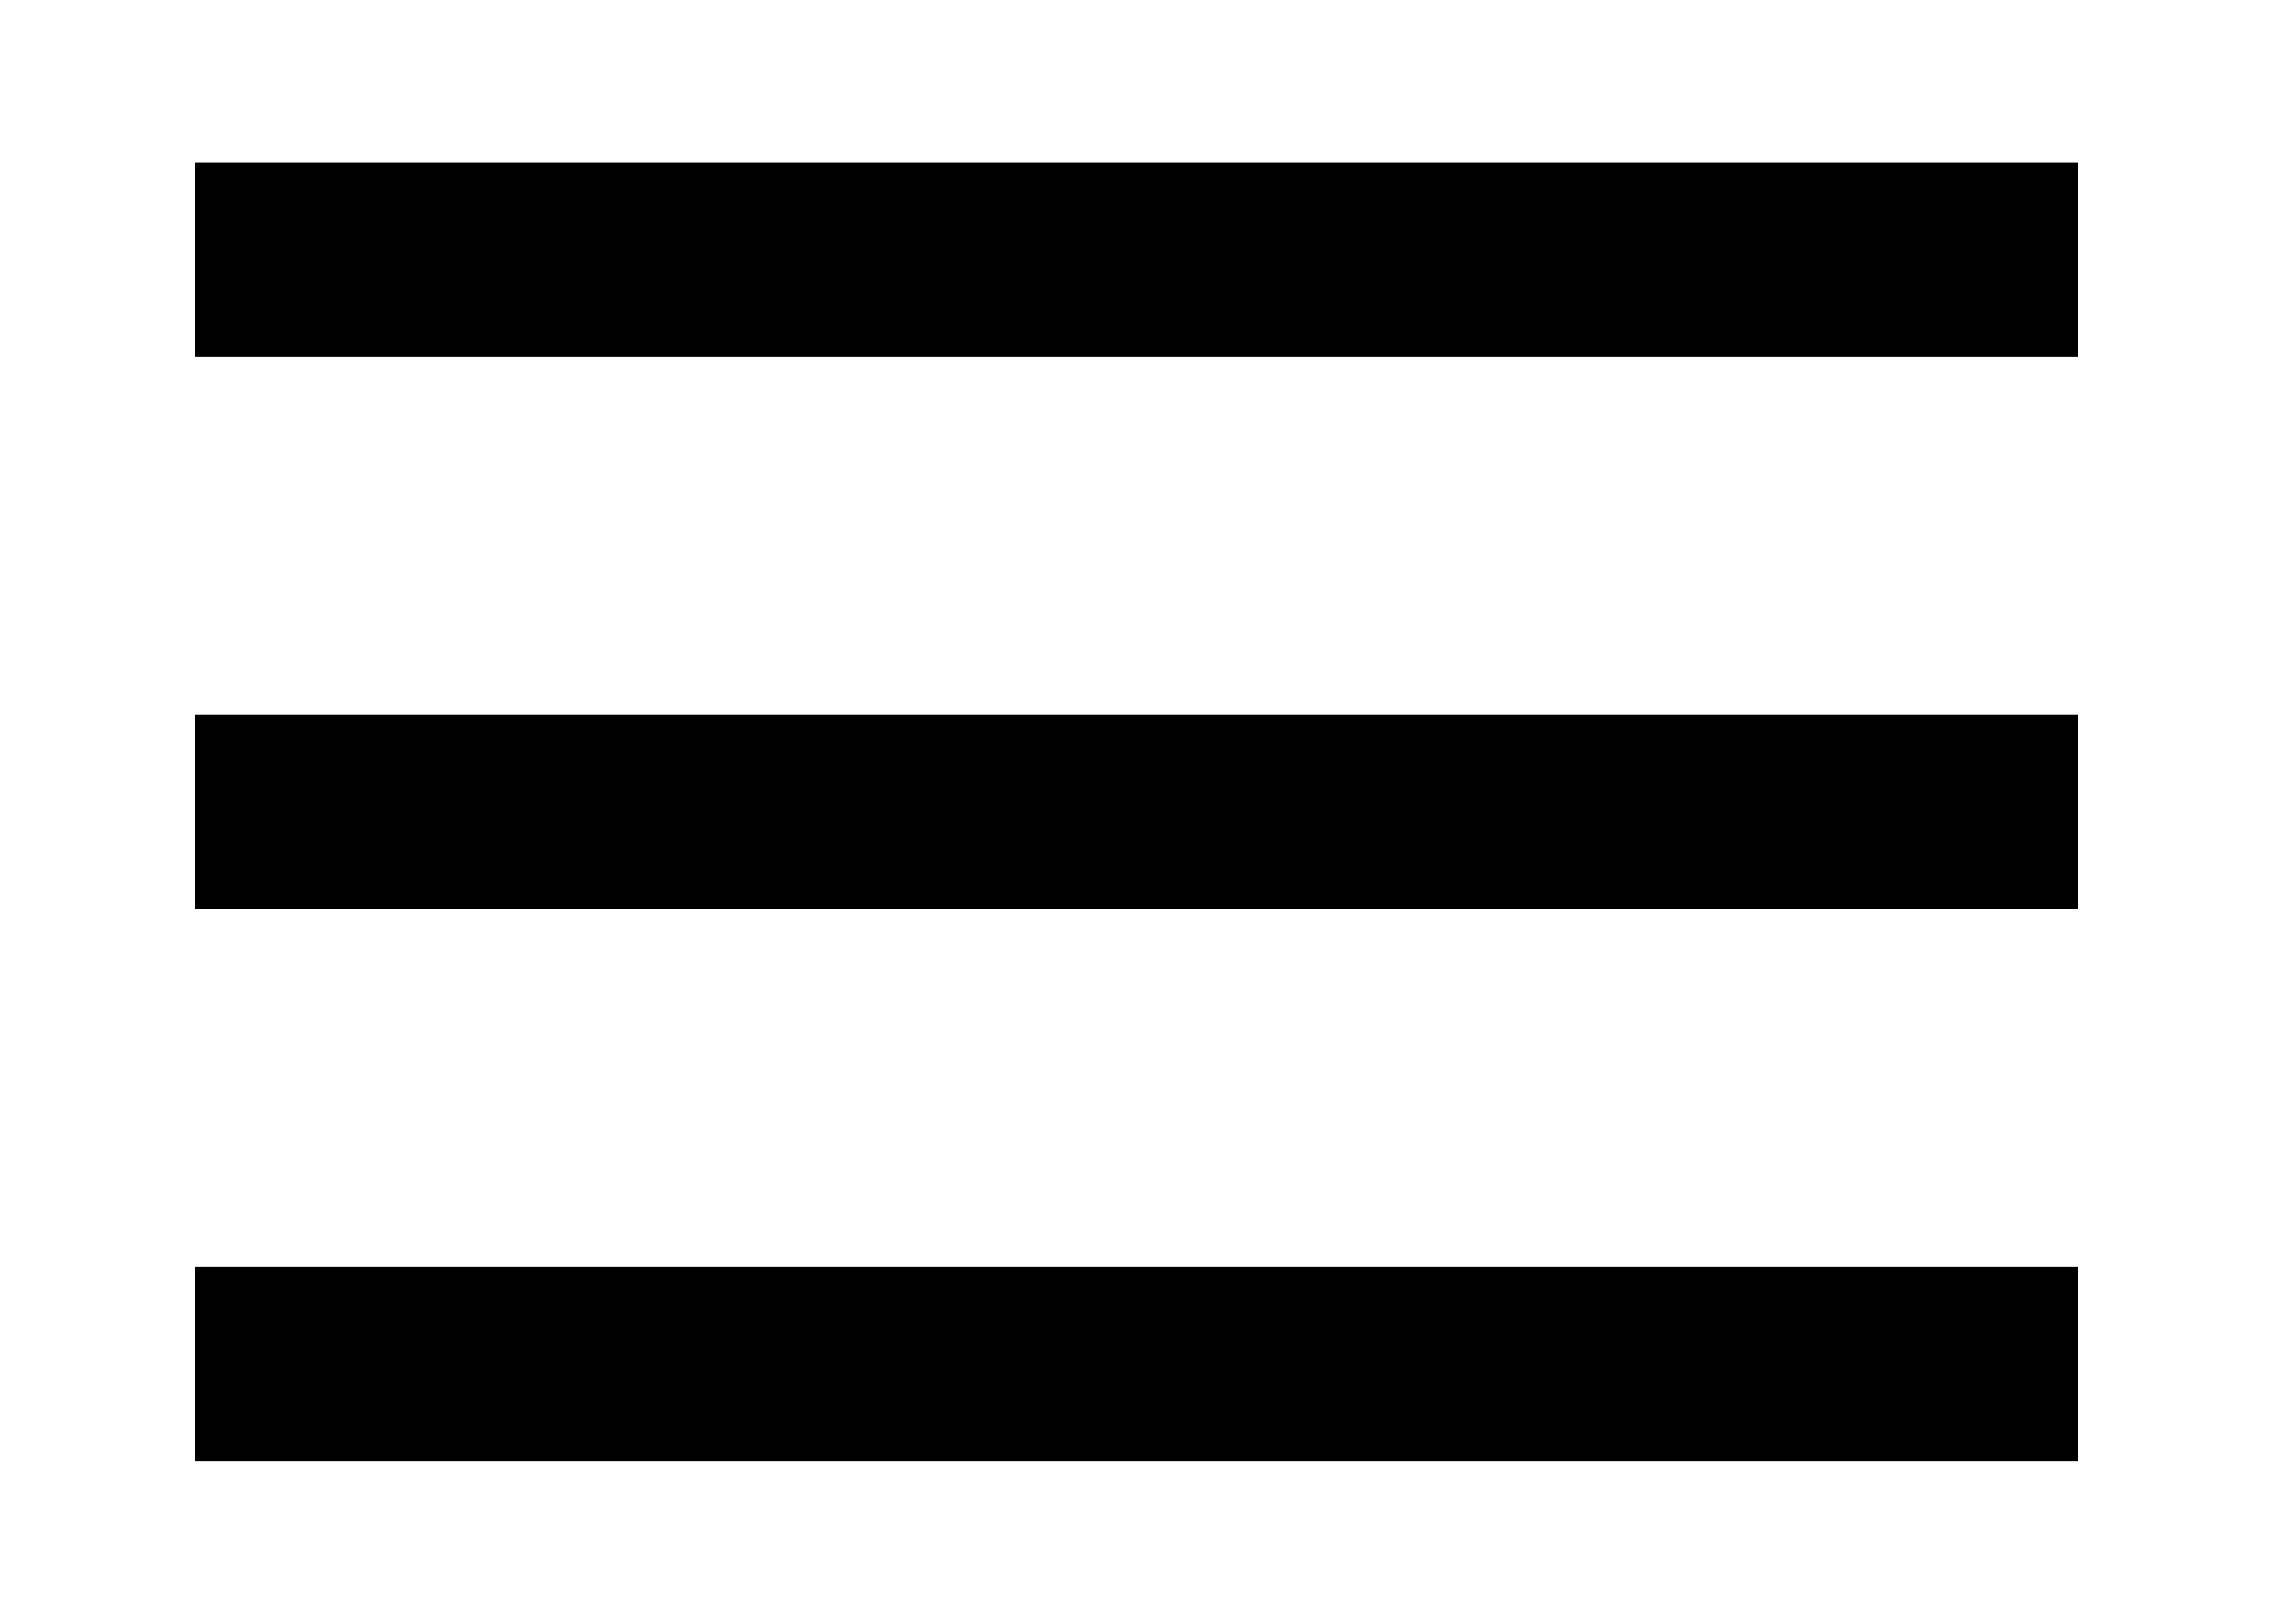
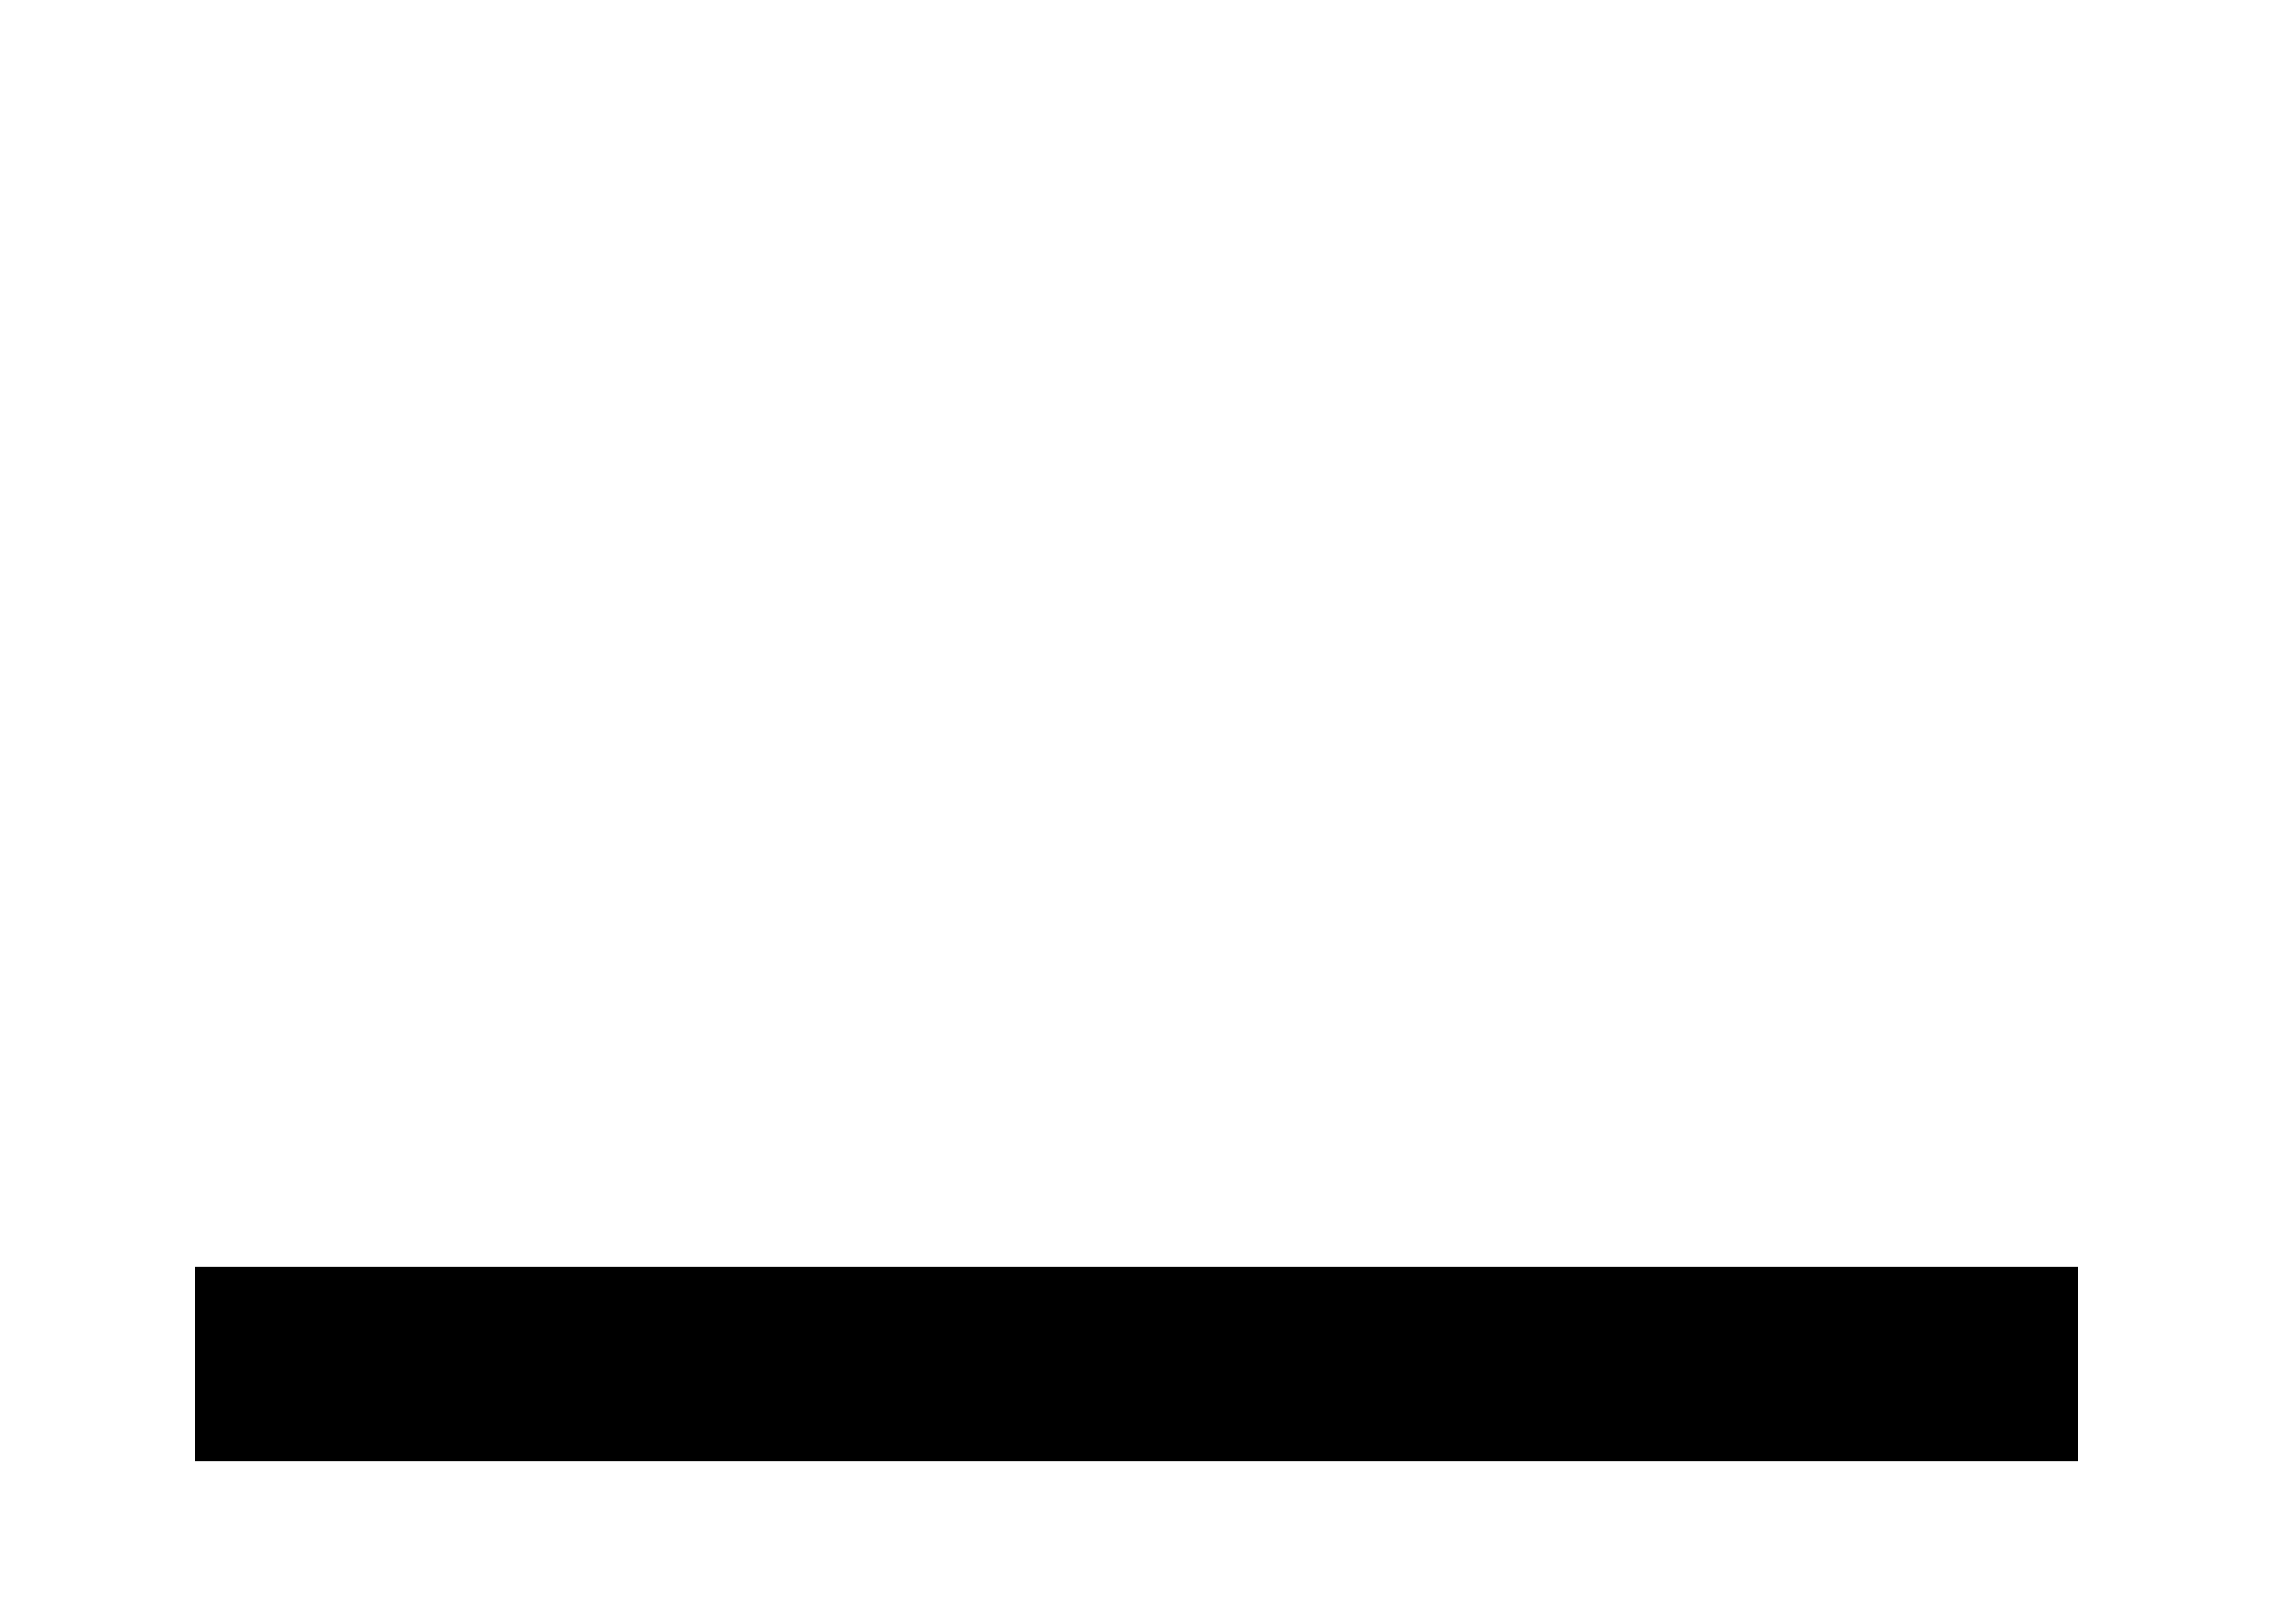
<svg xmlns="http://www.w3.org/2000/svg" width="70" height="50">
  <g fill="hsl(1, 0%, 30%)" stroke="hsl(1, 0%, 30%)" stroke-width="6">
-     <line x1="6" y1="8" x2="64" y2="8" />
-     <line x1="6" y1="25" x2="64" y2="25" />
    <line x1="6" y1="42" x2="64" y2="42" />
  </g>
</svg>